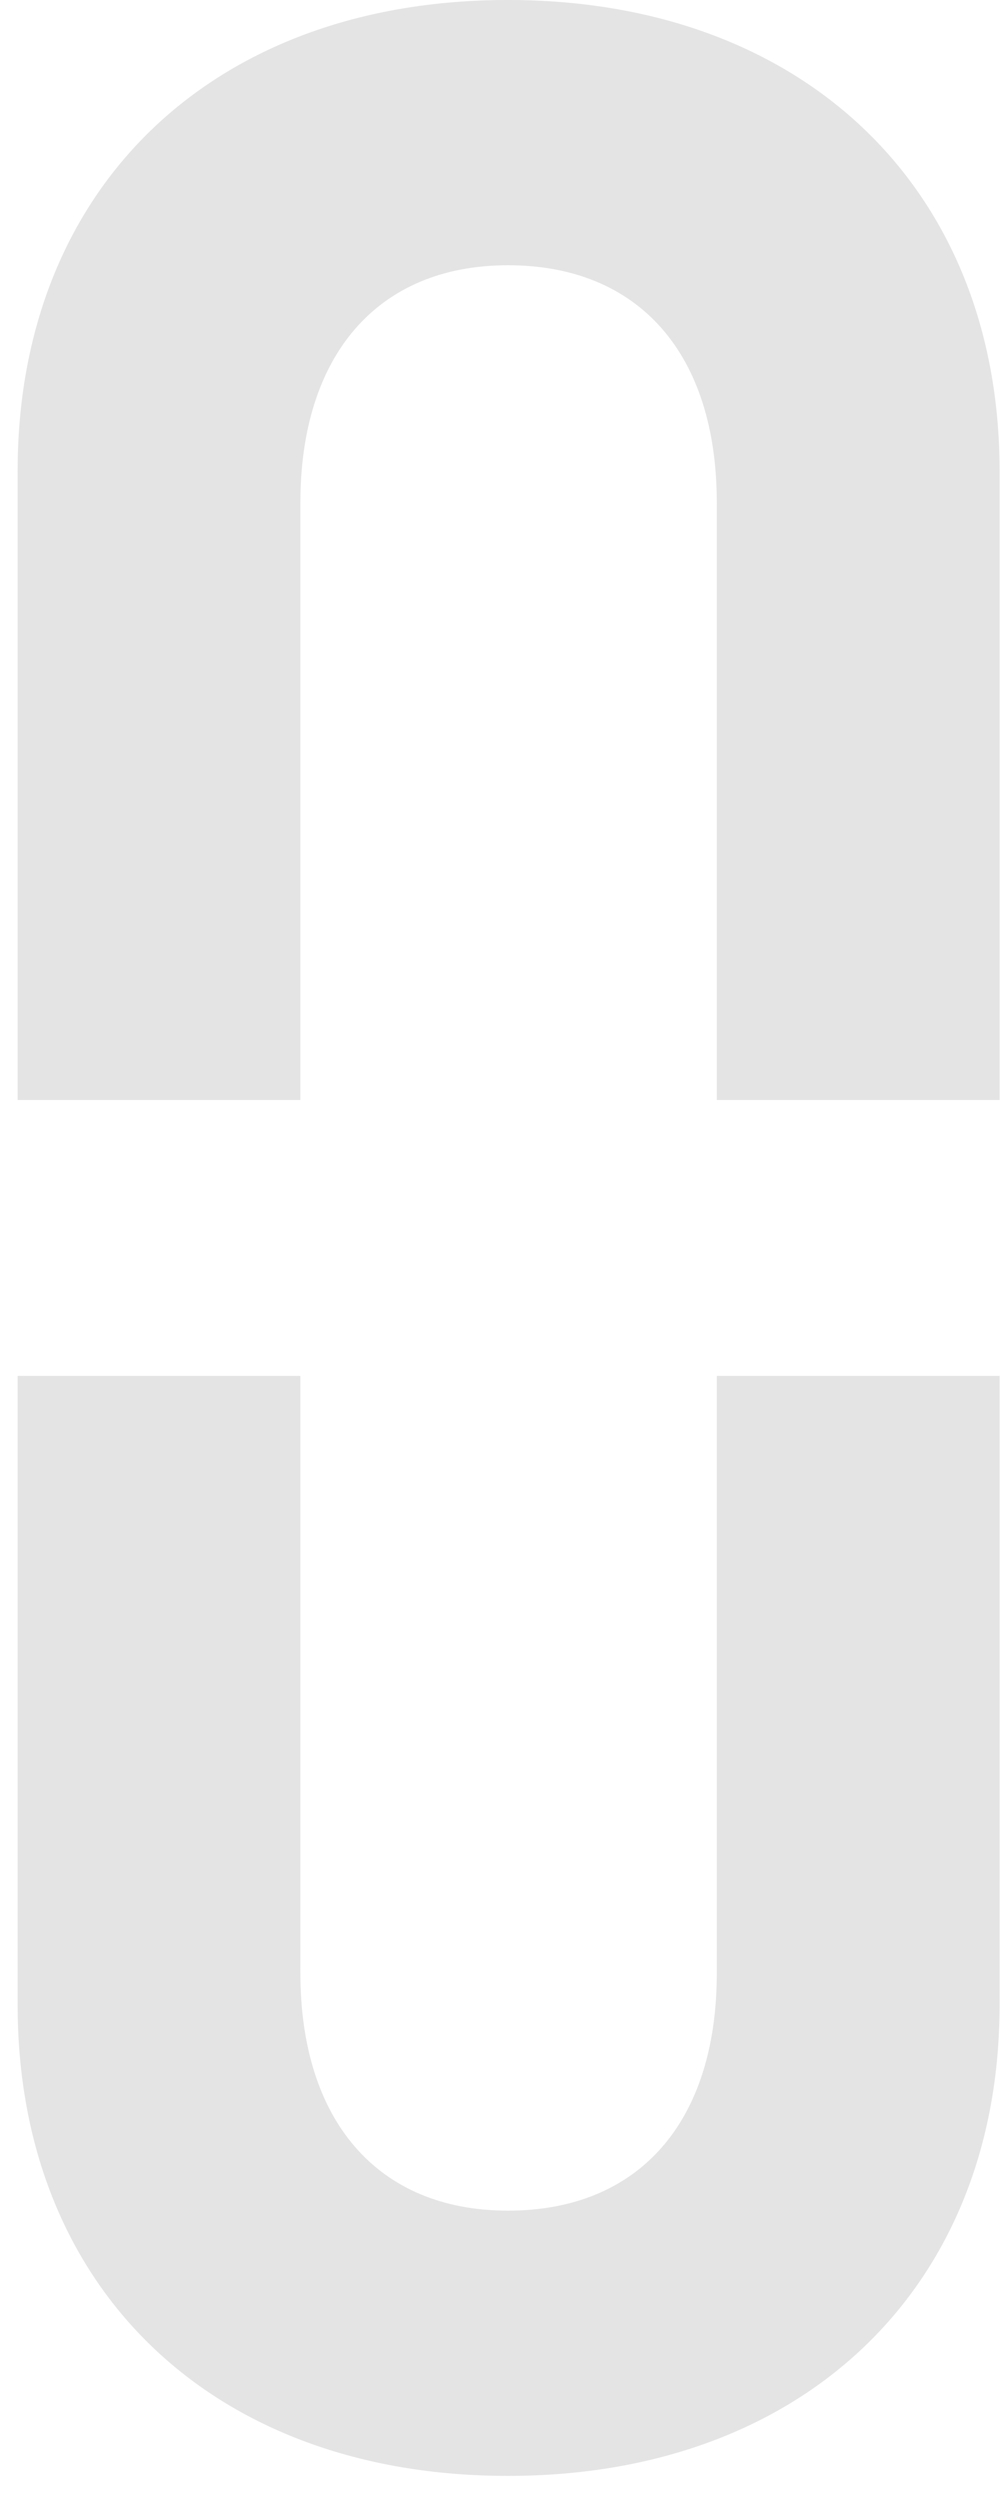
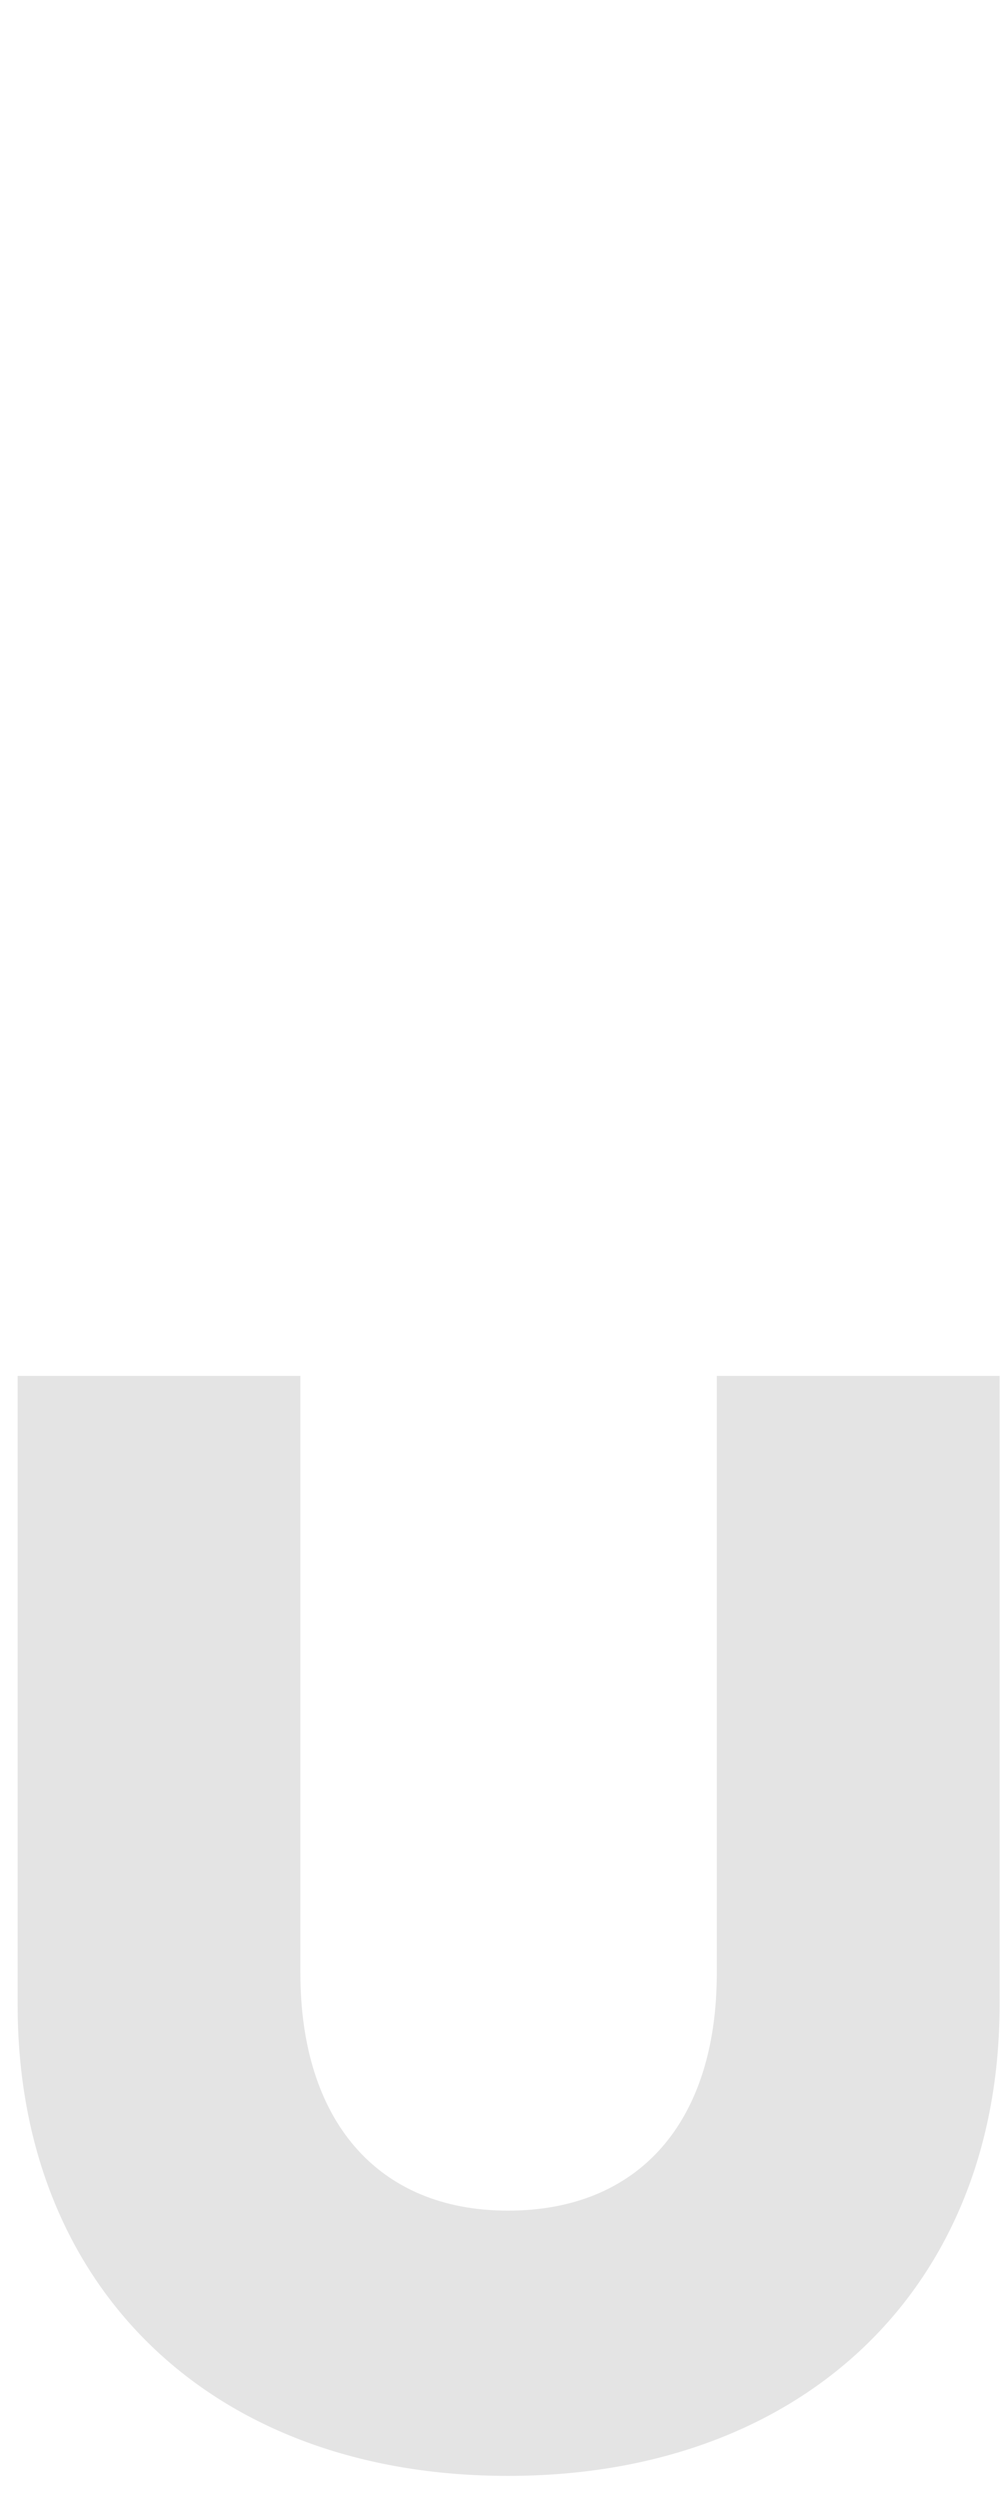
<svg xmlns="http://www.w3.org/2000/svg" width="28" height="70" viewBox="0 0 28 70" fill="none">
-   <path d="M14.215 0C5.942 0 0.494 5.269 0.494 13.181V30.8H8.411V14.074C8.411 9.975 10.551 7.427 14.223 7.427C17.896 7.427 20.07 9.914 20.07 14.074V30.8H27.988V13.181C27.988 5.269 22.487 0 14.232 0" fill="#E4E4E4" />
  <path d="M14.215 69.325C5.942 69.325 0.494 64.056 0.494 56.144V38.525H8.411V55.251C8.411 59.35 10.551 61.898 14.223 61.898C17.896 61.898 20.07 59.411 20.07 55.251V38.525H27.988V56.144C27.988 64.056 22.487 69.325 14.232 69.325" fill="#E4E4E4" />
</svg>